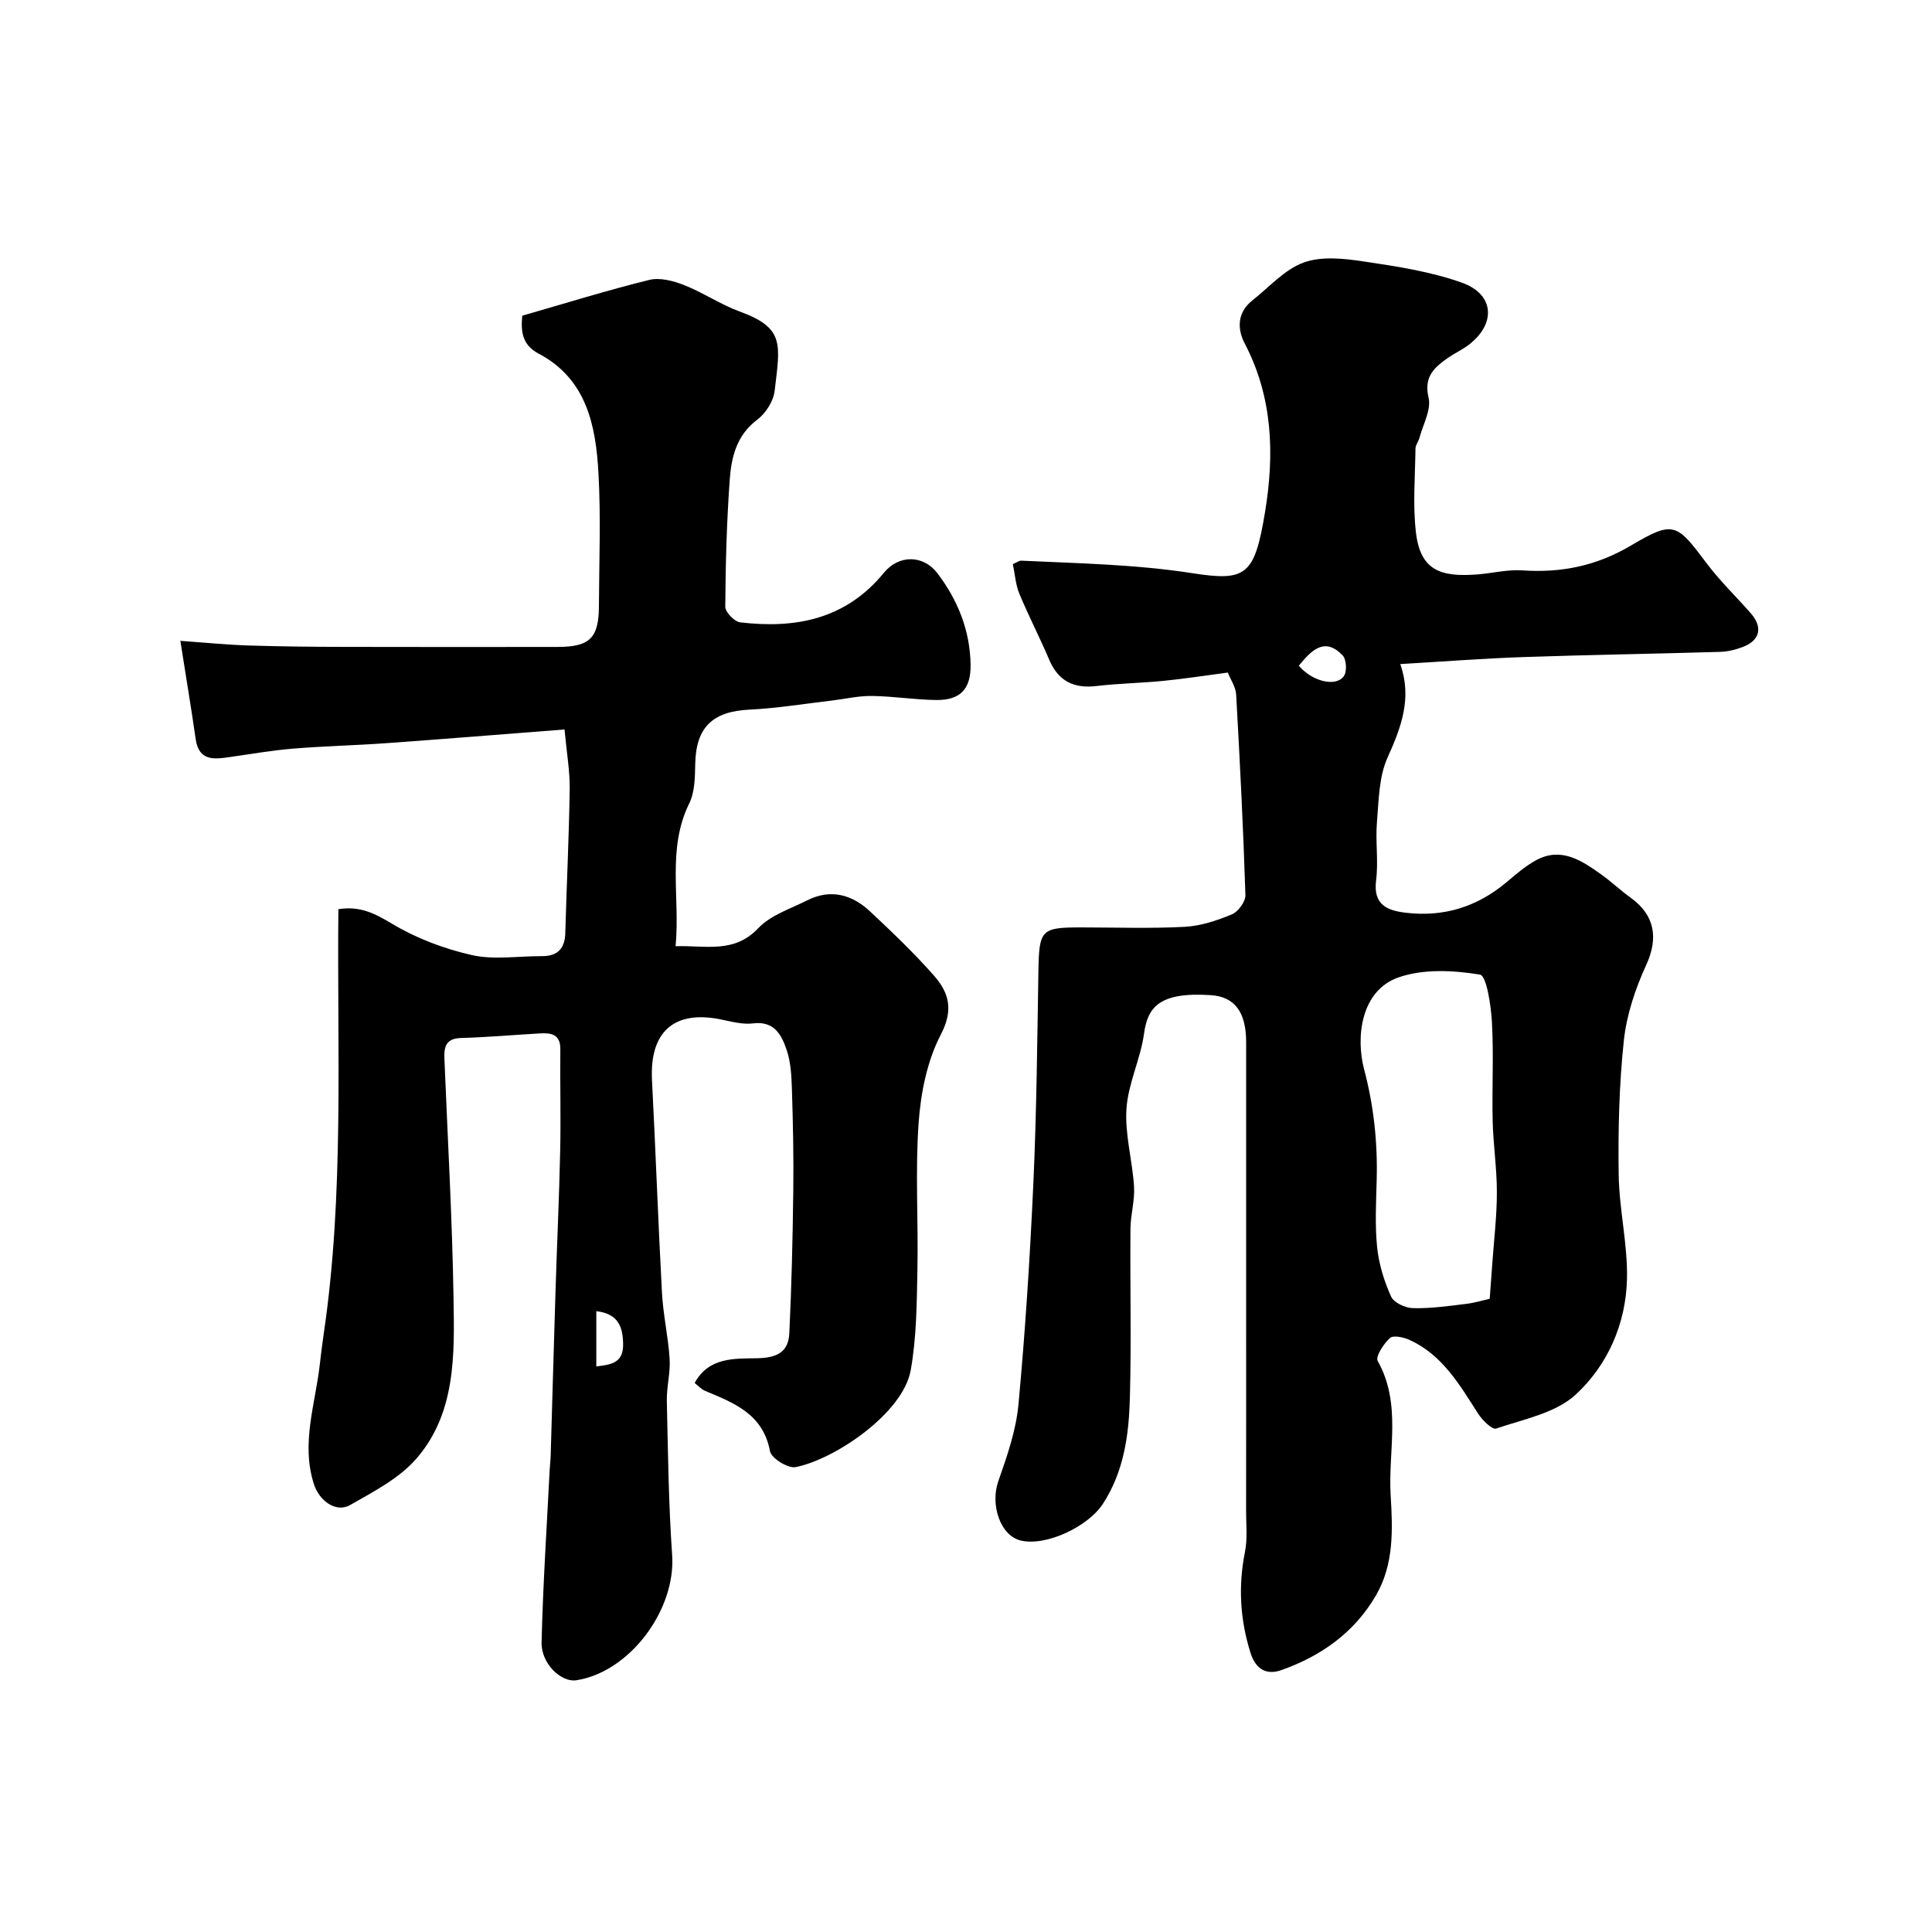
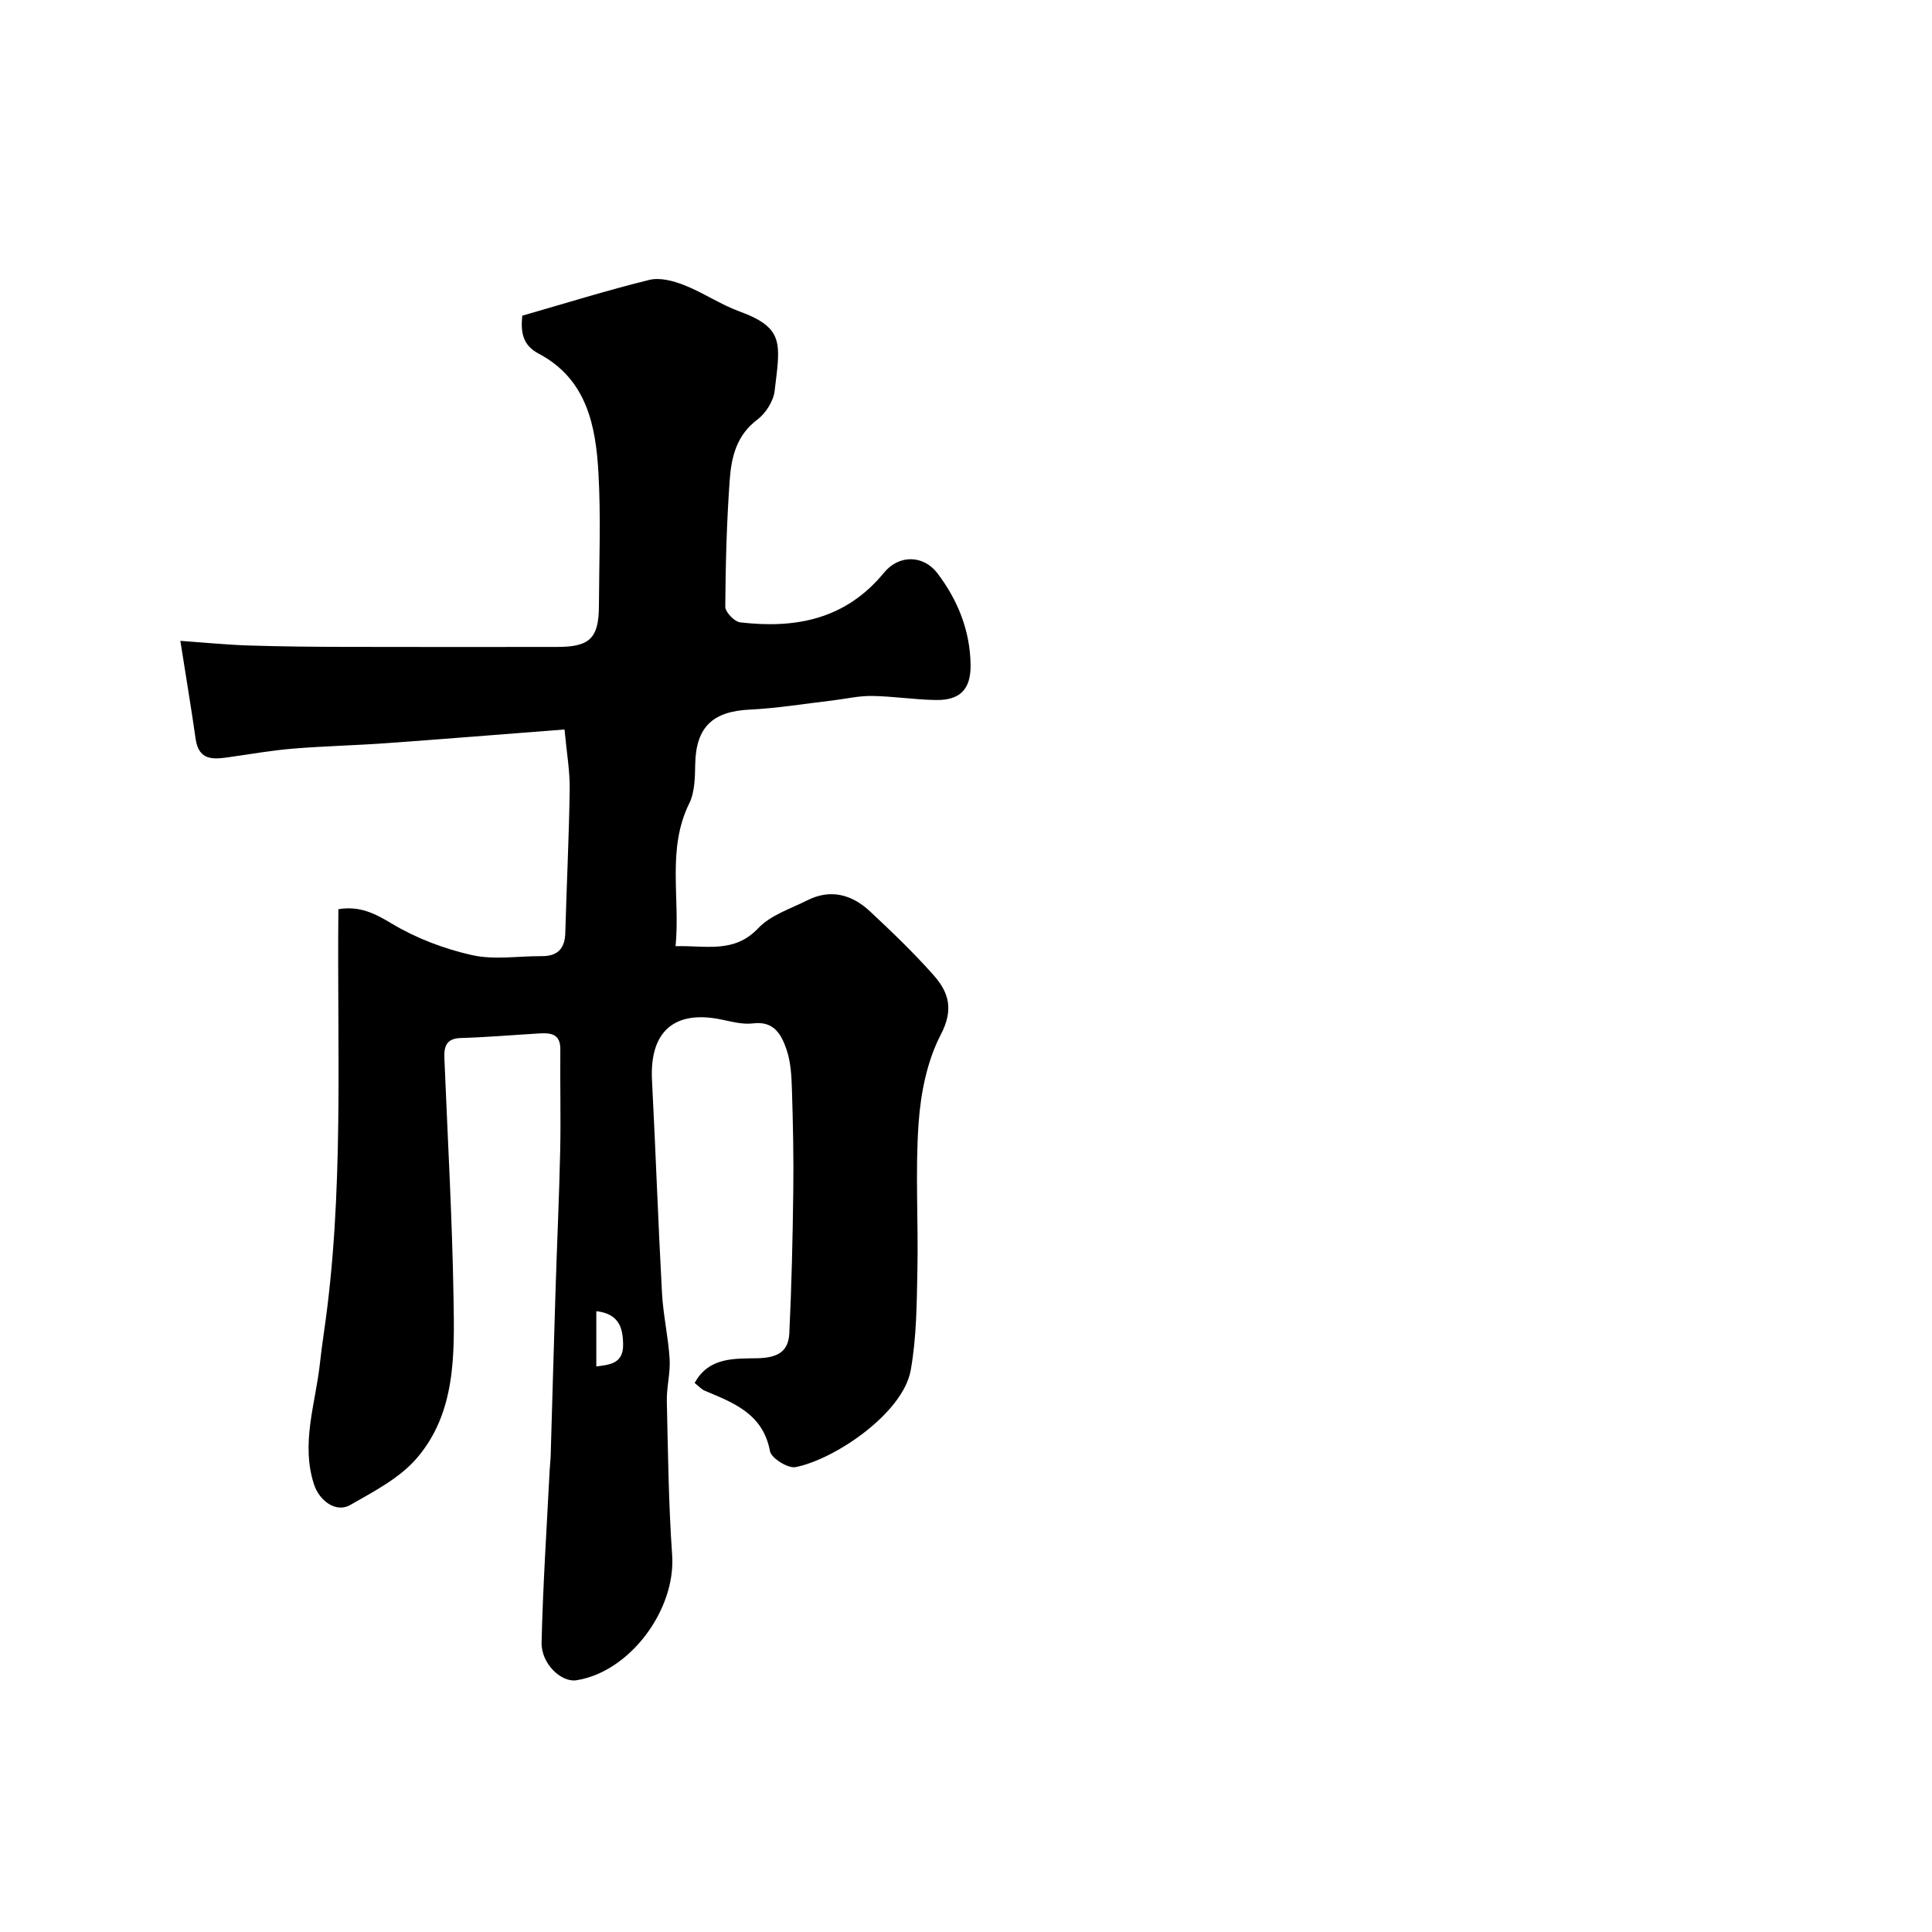
<svg xmlns="http://www.w3.org/2000/svg" enable-background="new 0 0 400 400" viewBox="0 0 400 400">
-   <path d="m254.2 139.25c-4.98.65-9.16 1.31-13.36 1.72-4.58.45-9.21.52-13.78 1.06-4.73.57-7.94-.99-9.84-5.46-1.95-4.6-4.27-9.05-6.18-13.66-.78-1.9-.91-4.07-1.34-6.12.87-.37 1.31-.73 1.74-.71 11.84.56 23.65.76 35.47 2.6 11.08 1.72 12.83.46 14.99-12.59 1.98-11.95 1.65-23.79-4.19-34.97-1.59-3.03-1.57-6.45 1.59-8.93 3.47-2.73 6.63-6.38 10.59-7.83 3.69-1.35 8.31-.85 12.39-.24 6.89 1.03 13.92 2.09 20.43 4.42 6.77 2.43 7.05 8.6 1.26 12.94-1.3.97-2.81 1.65-4.14 2.58-2.83 1.99-5.1 3.88-4.06 8.28.59 2.49-1.15 5.54-1.89 8.32-.2.76-.81 1.48-.82 2.22-.07 5.83-.59 11.73.11 17.48.95 7.87 5.28 9.13 12.69 8.57 3.1-.24 6.23-1.05 9.29-.84 8.09.55 15.38-.91 22.55-5.16 8.84-5.24 9.44-4.56 15.61 3.65 2.76 3.68 6.12 6.92 9.17 10.39 2.52 2.87 1.94 5.58-1.58 6.95-1.49.58-3.15.99-4.74 1.04-13.6.41-27.2.61-40.79 1.08-8.39.29-16.78.94-25.46 1.45 2.48 7.02.21 13.07-2.65 19.4-1.79 3.98-1.8 8.86-2.18 13.36-.33 3.97.33 8.04-.17 11.98-.66 5.11 2.28 6.29 6.21 6.75 7.74.91 14.6-1.19 20.61-6.18 2.01-1.67 4.01-3.45 6.28-4.69 5.17-2.81 9.38 0 13.42 2.87 2.14 1.52 4.06 3.35 6.19 4.89 5.07 3.65 5.73 8.41 3.21 13.92-2.25 4.91-4.06 10.3-4.63 15.63-.98 9.2-1.2 18.52-1.07 27.77.1 7.21 1.88 14.42 1.72 21.6-.21 9.26-4.01 17.9-10.68 24-4.16 3.8-10.76 5.05-16.42 6.98-.82.28-2.88-1.76-3.75-3.13-3.8-5.94-7.35-12.09-14.11-15.2-1.24-.57-3.4-1.05-4.11-.42-1.31 1.17-3.04 3.85-2.54 4.75 5.02 8.95 2.12 18.56 2.68 27.83.43 7.04.71 14.25-3.03 20.69-4.48 7.72-11.38 12.59-19.63 15.5-2.93 1.03-5.26-.06-6.37-3.62-2.16-6.92-2.55-13.78-1.13-20.88.54-2.73.23-5.64.23-8.46.02-14.03.01-28.07.01-42.1 0-18.33.01-36.66 0-54.99 0-6.2-2.37-9.4-7.37-9.71-10.66-.68-13.02 2.53-13.77 7.97-.72 5.26-3.3 10.33-3.64 15.57-.35 5.3 1.24 10.71 1.57 16.09.18 2.9-.72 5.84-.74 8.77-.1 11.66.2 23.33-.12 34.99-.21 7.65-1.21 15.22-5.61 21.97-3 4.6-11.59 8.77-16.9 7.58-4.32-.96-6.45-7.42-4.72-12.34 1.81-5.14 3.66-10.47 4.16-15.84 1.42-15.26 2.39-30.57 3.09-45.88.66-14.58.8-29.19 1.04-43.79.15-8.61.52-9.11 8.77-9.11 7.16 0 14.34.26 21.49-.12 3.32-.17 6.69-1.29 9.79-2.58 1.31-.54 2.86-2.65 2.81-4-.44-13.86-1.14-27.71-1.92-41.55-.09-1.53-1.12-3-1.73-4.51zm54.23 129.64c.21-2.9.37-5.07.53-7.23.35-4.93.95-9.85.95-14.78.01-4.93-.75-9.85-.87-14.79-.16-6.82.23-13.67-.15-20.47-.2-3.47-1.12-9.61-2.48-9.84-5.5-.9-11.75-1.22-16.89.59-7.77 2.73-8.85 12.37-7.1 19 2.01 7.6 2.81 15.13 2.61 22.9-.12 4.66-.38 9.36.09 13.97.36 3.48 1.45 7 2.89 10.2.57 1.27 2.95 2.36 4.53 2.4 3.65.09 7.32-.44 10.96-.88 1.85-.22 3.67-.78 4.93-1.07zm-39.52-131.07c2.75 3.28 7.68 4.48 9.32 2.17.68-.95.54-3.48-.25-4.3-3.69-3.83-6.37-1.18-9.07 2.13z" fill="#000001" />
  <path d="m108.13 65.36c8.85-2.54 17.51-5.24 26.3-7.41 2.2-.54 4.99.2 7.22 1.08 3.92 1.54 7.49 4 11.43 5.44 9.44 3.44 8.45 6.74 7.3 16.47-.25 2.13-1.86 4.65-3.61 5.96-4.3 3.23-5.35 7.78-5.69 12.46-.63 8.73-.86 17.51-.92 26.26-.01 1.11 1.9 3.09 3.09 3.23 11.5 1.36 21.87-.64 29.76-10.27 3.13-3.82 8.19-3.67 11.05.08 4.23 5.55 6.79 11.9 6.89 18.97.07 5.06-2.15 7.36-7.14 7.3-4.43-.06-8.86-.78-13.29-.84-2.76-.04-5.52.62-8.28.95-5.69.66-11.37 1.61-17.08 1.88-7.63.37-11.06 3.65-11.22 11.22-.06 2.75-.07 5.81-1.23 8.17-4.68 9.52-1.86 19.45-2.84 29.59 6.36-.18 12.13 1.55 17.12-3.73 2.56-2.71 6.66-4.01 10.15-5.77 4.85-2.44 9.27-1.19 13.01 2.31 4.55 4.26 9.07 8.58 13.19 13.25 3.1 3.51 4.15 7.05 1.45 12.23-2.84 5.45-4.16 12.08-4.6 18.3-.72 10.11-.04 20.32-.25 30.48-.14 6.93-.17 13.96-1.39 20.74-1.6 8.89-15.7 18.44-23.83 20.04-1.57.31-5.03-1.84-5.3-3.29-1.45-7.74-7.46-9.99-13.47-12.51-.72-.3-1.29-.96-2.13-1.62 2.95-5.44 8.41-5.02 12.97-5.12 4.13-.09 6.44-1.3 6.63-5.17.47-9.83.7-19.67.82-29.52.09-6.98-.06-13.97-.28-20.95-.09-2.76-.22-5.65-1.1-8.22-1.04-3.04-2.53-6.02-6.94-5.47-2.19.28-4.54-.39-6.78-.84-9.64-1.92-14.67 2.63-14.15 12.62.76 14.69 1.27 29.39 2.07 44.08.25 4.56 1.3 9.07 1.58 13.63.18 2.89-.65 5.83-.58 8.73.24 10.62.36 21.26 1.1 31.85.79 11.33-8.76 24.22-19.84 25.93-3.13.48-7.3-3.43-7.19-7.85.28-11.89 1.07-23.76 1.67-35.64.05-.99.18-1.98.21-2.97.34-11.43.65-22.87 1.01-34.3.3-9.6.75-19.2.96-28.8.15-7.02-.04-14.05.03-21.07.03-3.2-1.97-3.43-4.32-3.29-5.43.32-10.85.79-16.28.95-3.1.09-3.5 1.84-3.4 4.28.67 16.53 1.62 33.06 1.89 49.6.19 11.6.52 23.7-7.65 33.16-3.56 4.12-8.89 6.87-13.76 9.65-2.91 1.66-6.37-.84-7.49-4.3-2.72-8.44.28-16.56 1.21-24.8.24-2.11.5-4.22.81-6.32 4.29-29.11 2.73-58.45 3.04-87.94 4.43-.72 7.52.86 11.09 3 5.03 3.02 10.81 5.21 16.55 6.5 4.6 1.04 9.62.19 14.45.22 3.27.02 4.8-1.52 4.89-4.82.27-9.93.77-19.86.91-29.8.05-3.7-.62-7.4-1.07-12.31-12.68.98-24.82 1.97-36.96 2.84-6.42.46-12.87.6-19.29 1.13-4.39.36-8.75 1.13-13.12 1.75-3.27.47-6.34.83-7-3.74-.92-6.44-2-12.85-3.17-20.33 5.35.38 9.71.82 14.08.96 6.67.21 13.36.28 20.03.29 14.66.04 29.33.02 43.99.01 6.67-.01 8.53-1.83 8.56-8.46.04-9.2.42-18.42-.1-27.59-.55-9.79-2.44-19.37-12.28-24.62-3.44-1.78-3.83-4.46-3.49-7.91zm15.33 206.1v11.45c2.8-.37 5.59-.57 5.55-4.54-.04-3.53-.89-6.36-5.55-6.91z" fill="#000001" />
</svg>